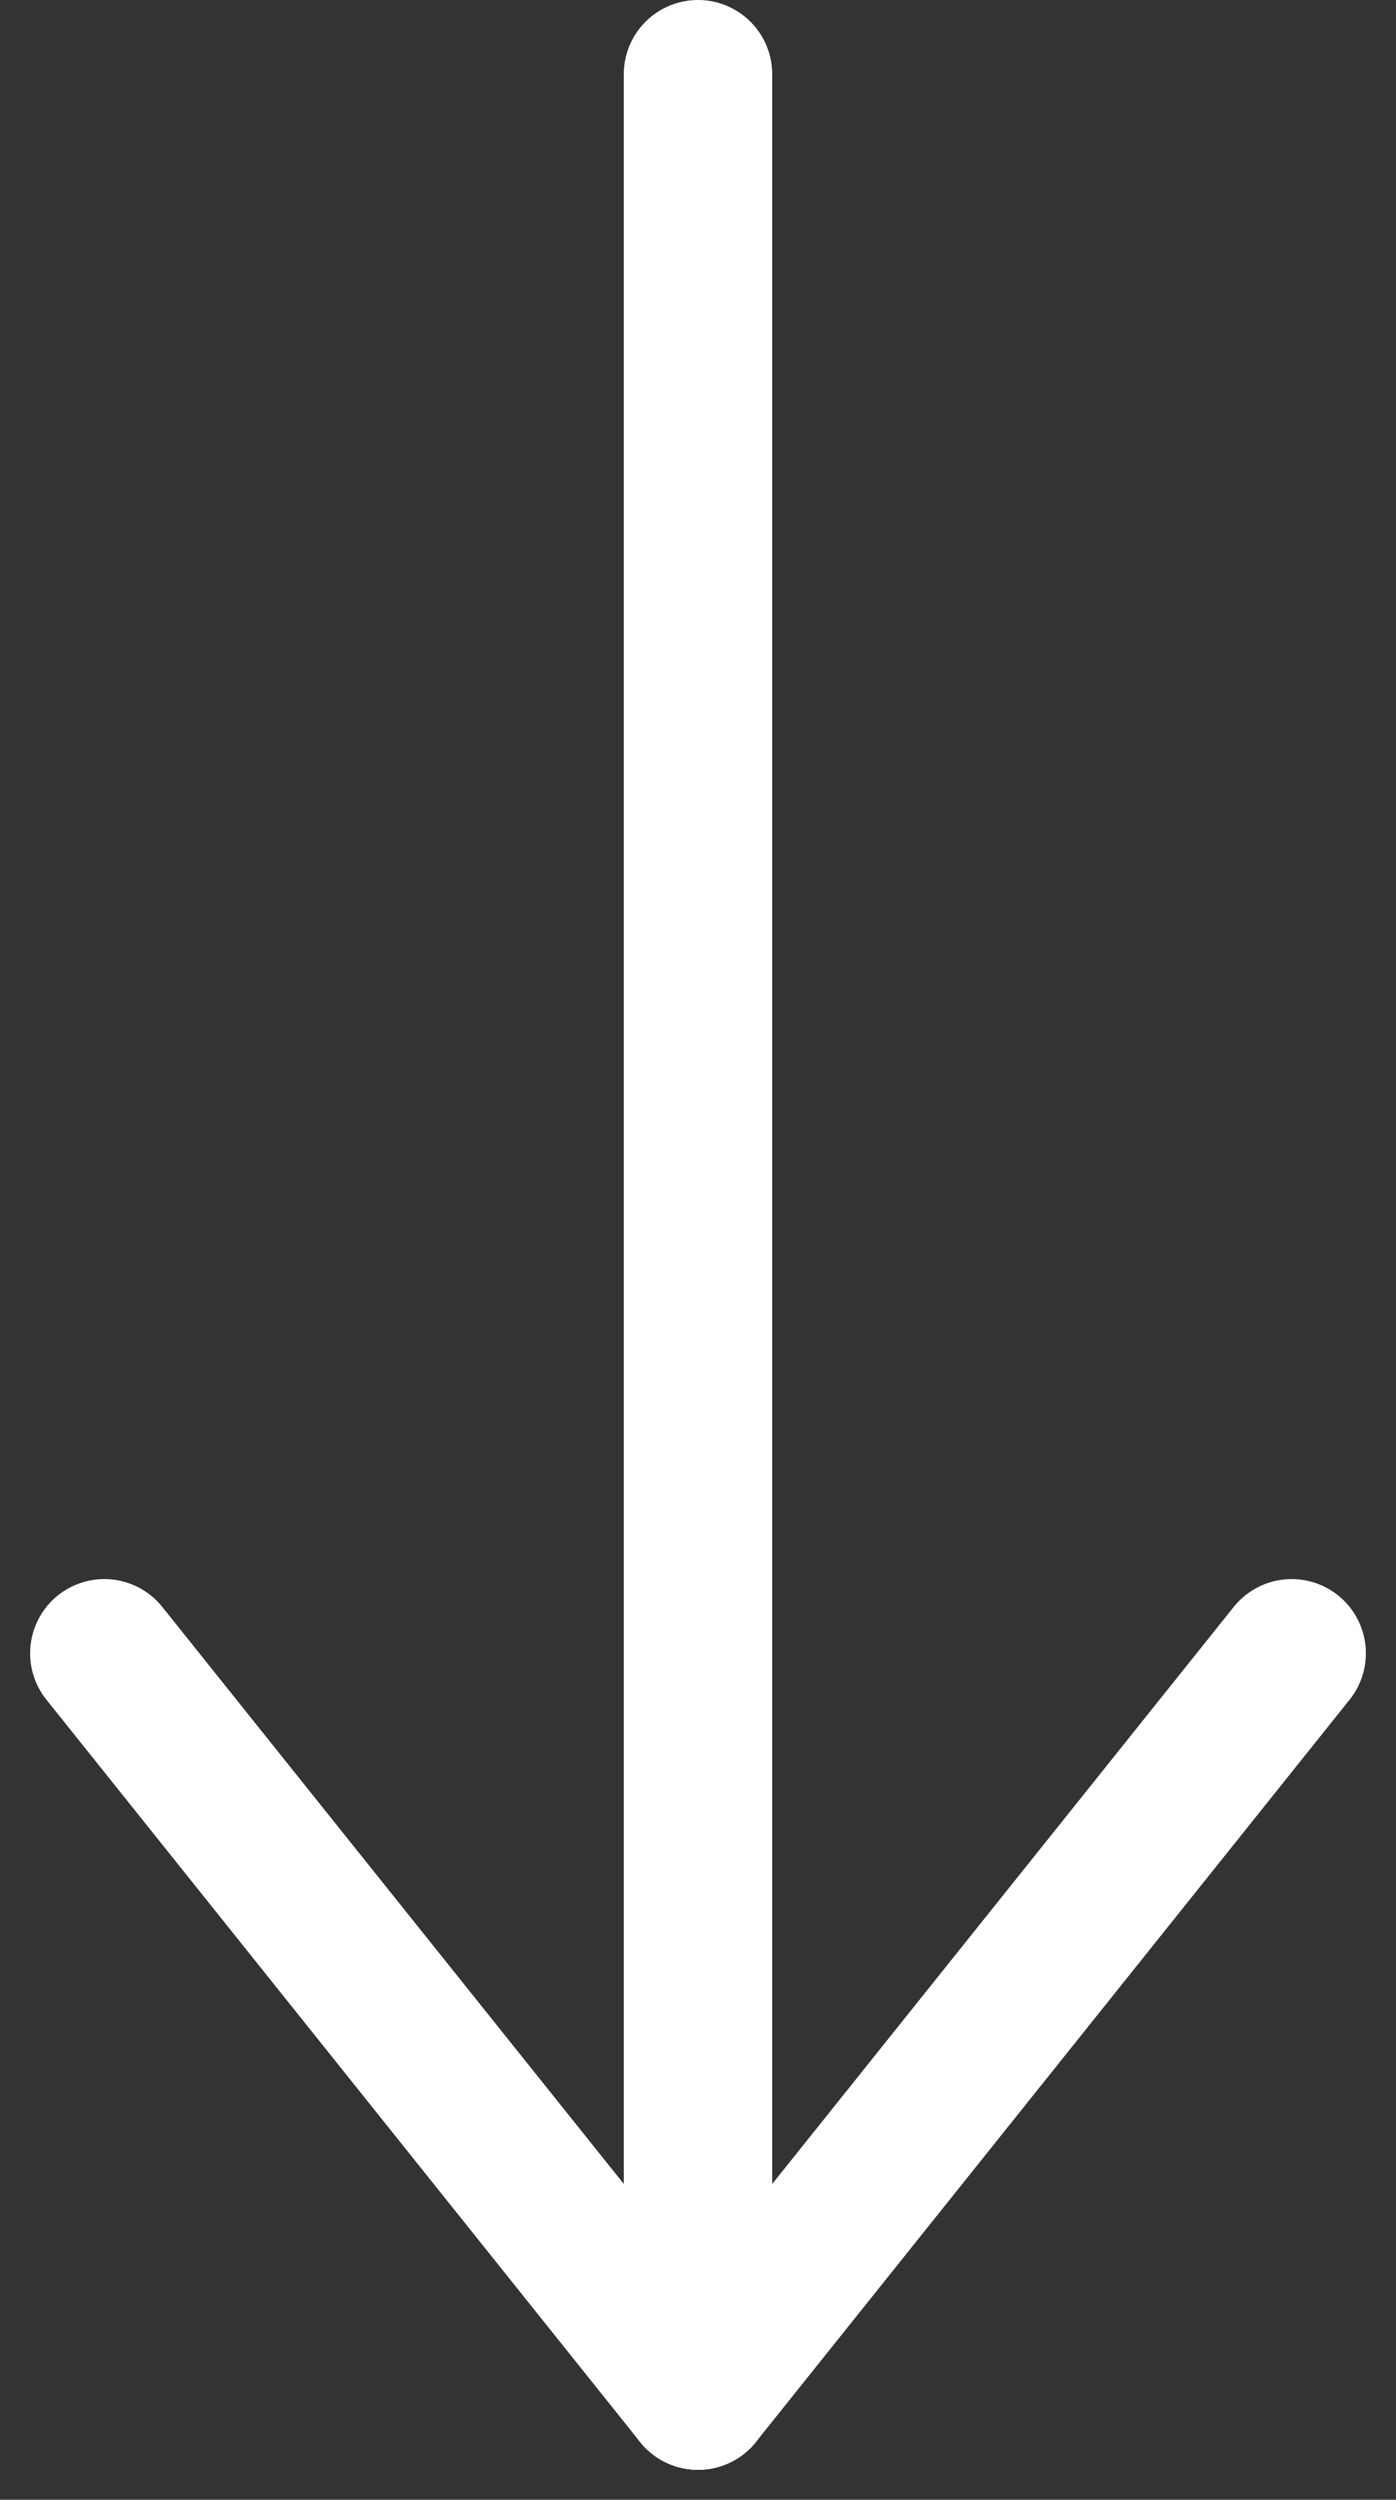
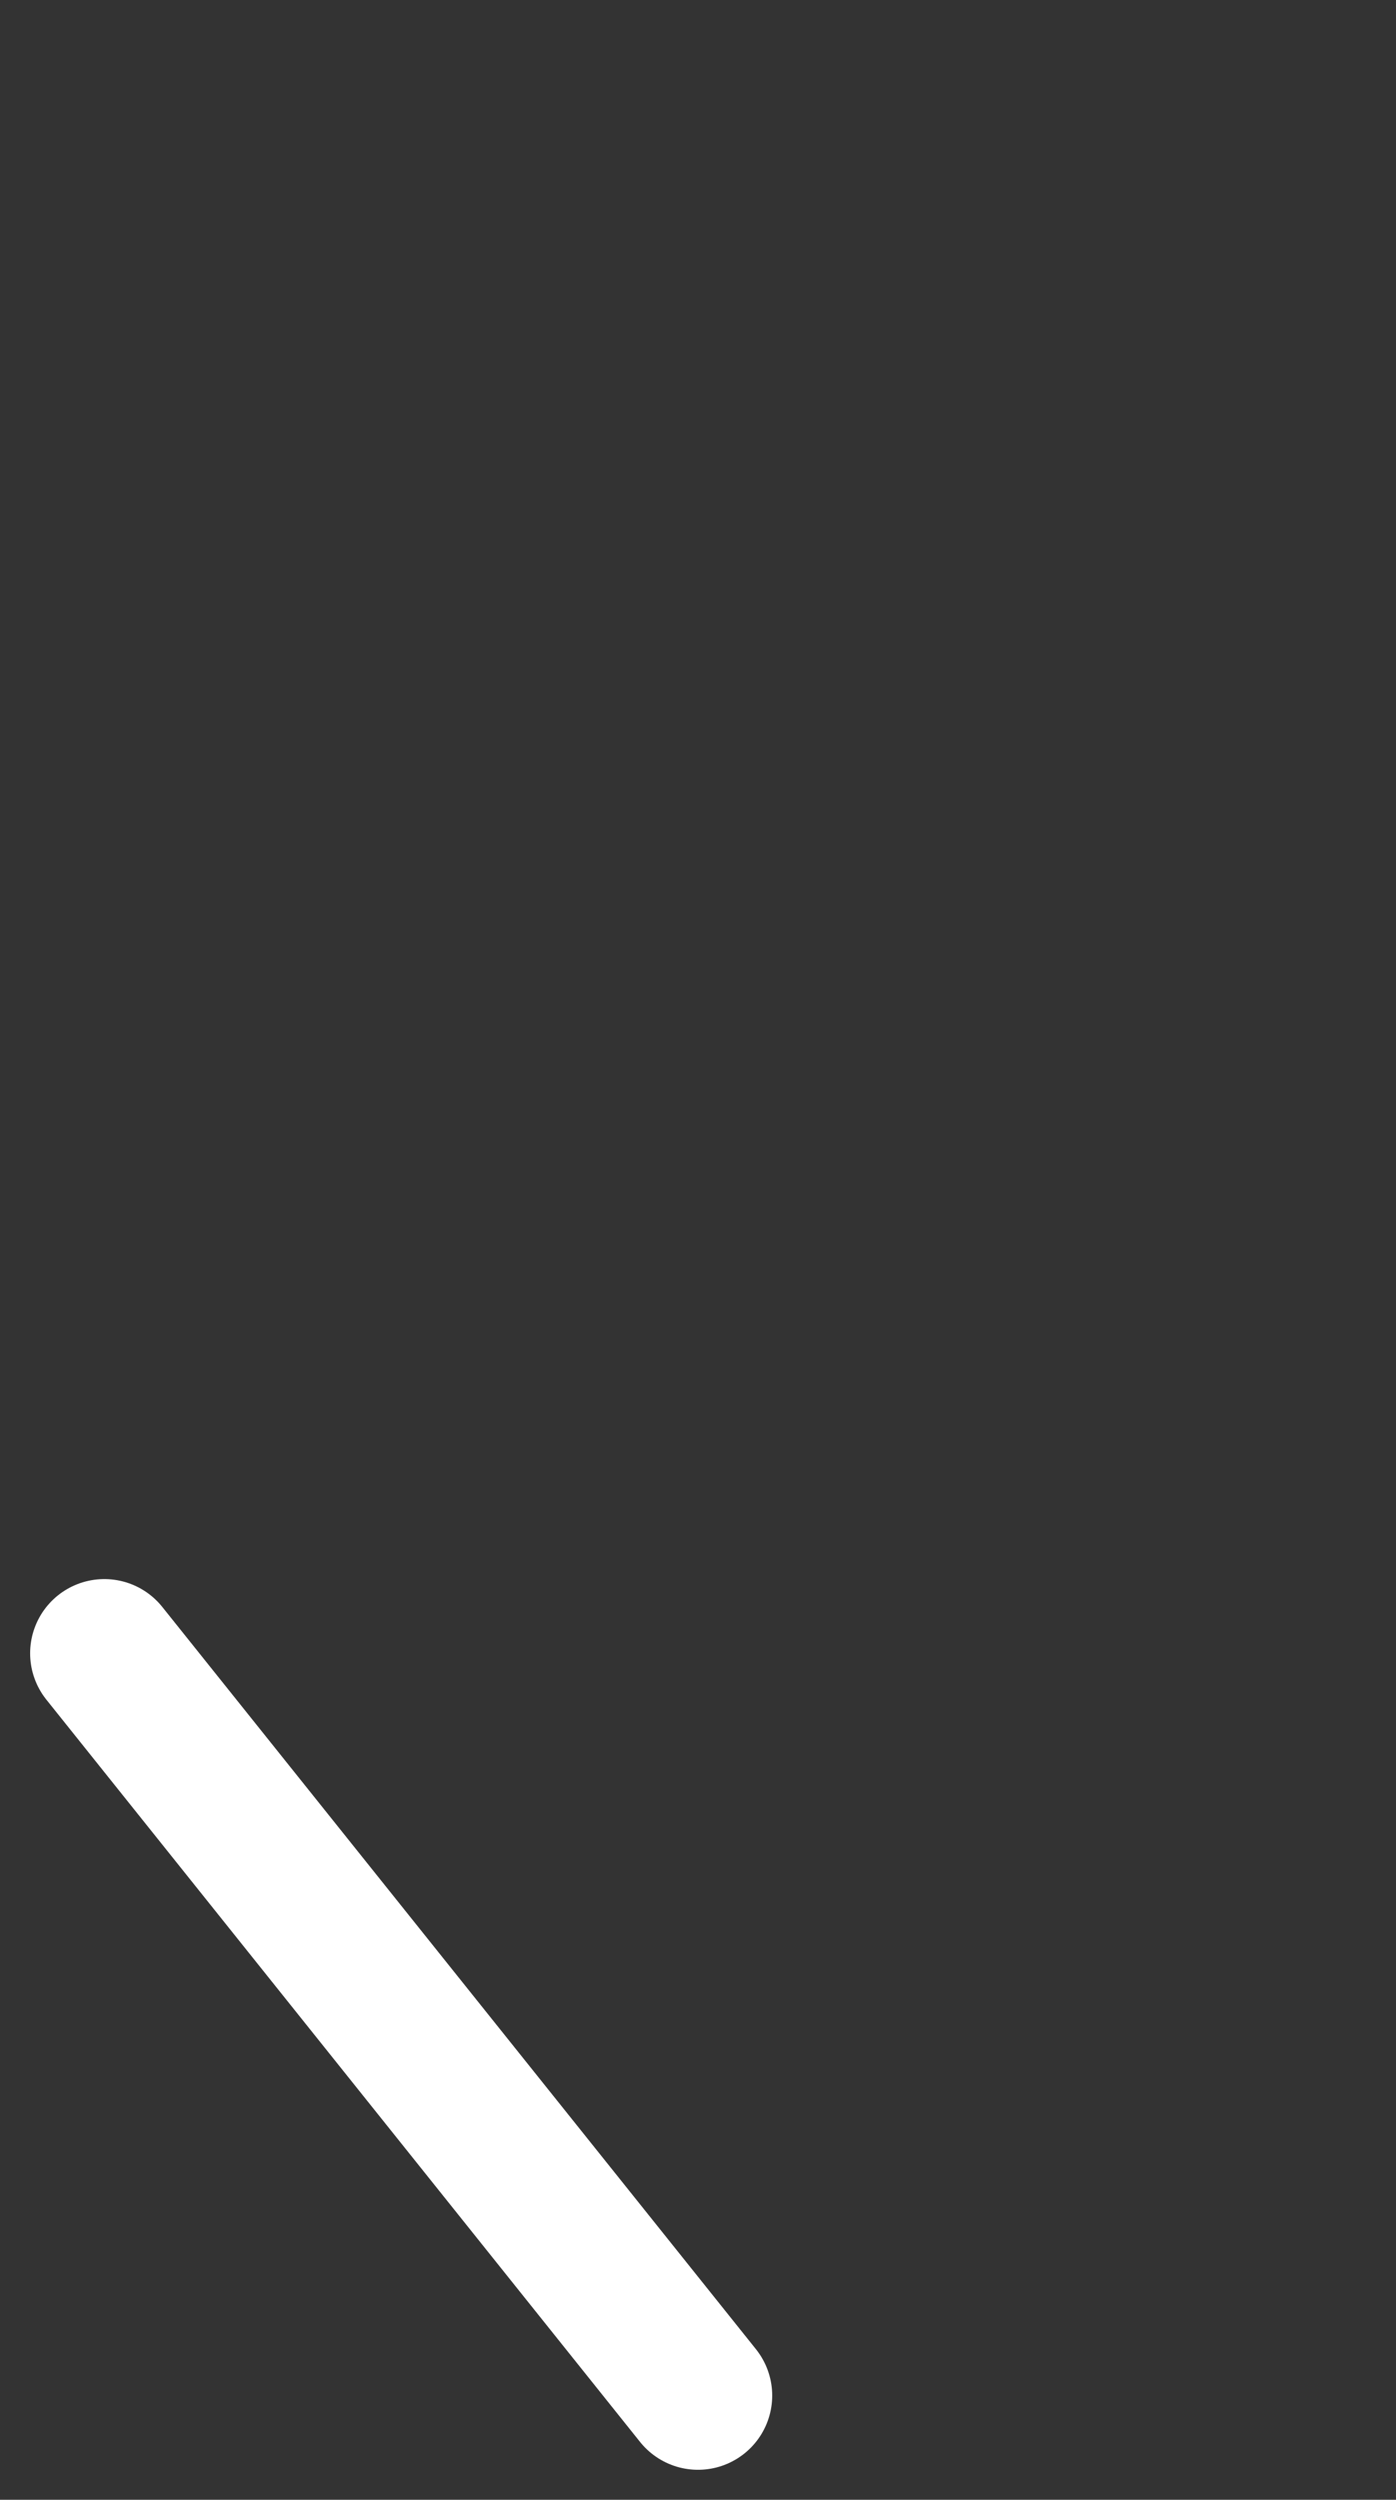
<svg xmlns="http://www.w3.org/2000/svg" width="9.406" height="16.839" viewBox="0 0 9.406 16.839">
  <rect x="0" y="0" width="9.406" height="16.839" fill="#333333" stroke="none" />
  <g id="Group_85" data-name="Group 85" transform="translate(-1513.797 -290.363)">
-     <line id="Line_1" data-name="Line 1" y2="15.637" transform="translate(1518.5 290.863)" fill="none" stroke="#fff" stroke-linecap="round" stroke-width="1" />
-     <line id="Line_2" data-name="Line 2" x1="4" y2="5" transform="translate(1518.5 301.5)" fill="none" stroke="#fff" stroke-linecap="round" stroke-width="1" />
    <line id="Line_3" data-name="Line 3" x2="4" y2="5" transform="translate(1514.5 301.5)" fill="none" stroke="#fff" stroke-linecap="round" stroke-width="1" />
  </g>
</svg>